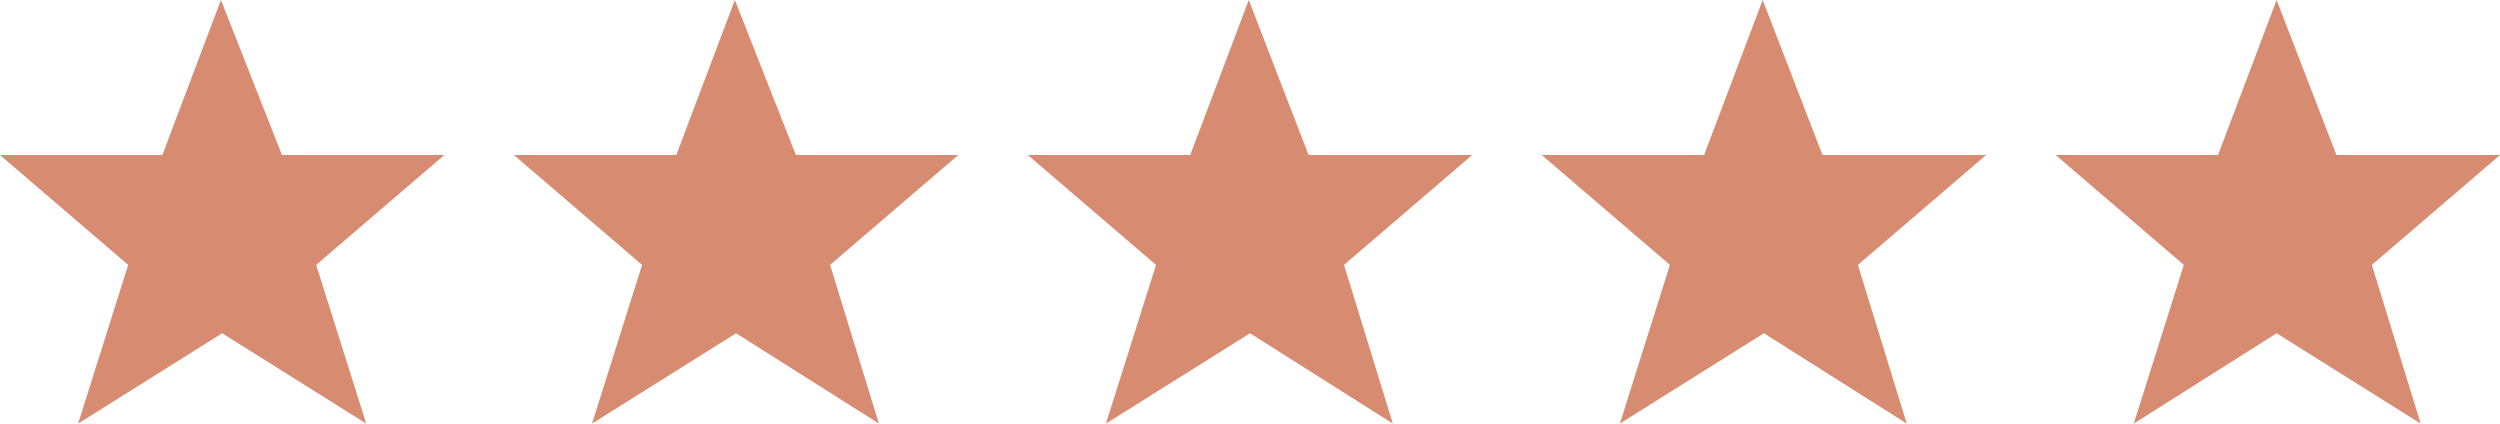
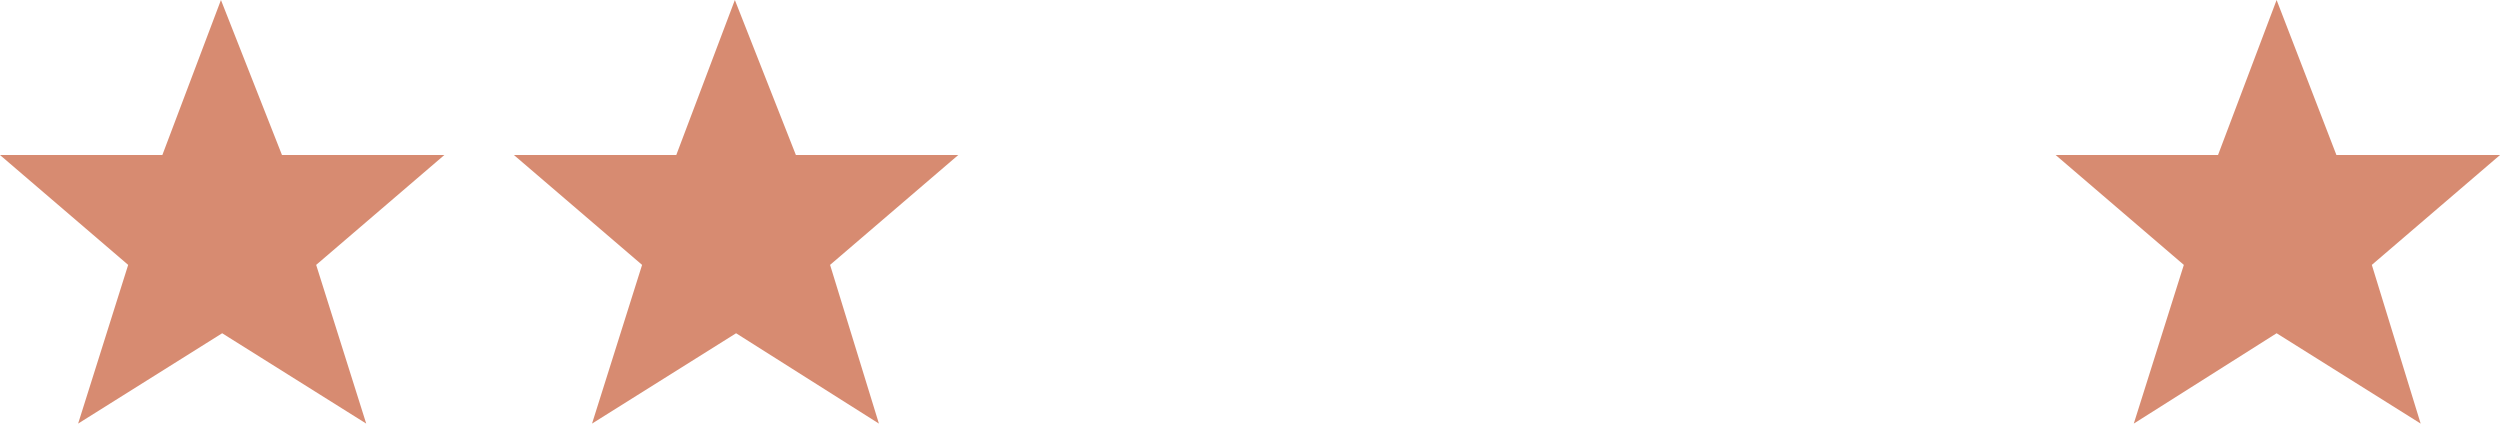
<svg xmlns="http://www.w3.org/2000/svg" id="Layer_1" version="1.1" viewBox="0 0 204.8 34.7">
  <defs>
    <style>
      .st0 {
        fill: #d78b71;
      }
    </style>
  </defs>
  <polygon class="st0" points="13.3 12.7 18.1 0 23.1 12.7 36.4 12.7 25.9 21.7 30 34.7 18.2 27.3 6.4 34.7 10.5 21.7 0 12.7 13.3 12.7" />
-   <polygon class="st0" points="139.6 12.7 144.4 0 149.3 12.7 162.7 12.7 152.2 21.7 156.2 34.7 144.5 27.3 132.7 34.7 136.8 21.7 126.3 12.7 139.6 12.7" />
-   <polygon class="st0" points="97.5 12.7 102.3 0 107.2 12.7 120.6 12.7 110.1 21.7 114.1 34.7 102.4 27.3 90.6 34.7 94.7 21.7 84.2 12.7 97.5 12.7" />
  <polygon class="st0" points="55.4 12.7 60.2 0 65.2 12.7 78.5 12.7 68 21.7 72 34.7 60.3 27.3 48.5 34.7 52.6 21.7 42.1 12.7 55.4 12.7" />
  <polygon class="st0" points="181.7 12.7 186.5 0 191.4 12.7 204.8 12.7 194.3 21.7 198.3 34.7 186.5 27.3 174.8 34.7 178.9 21.7 168.4 12.7 181.7 12.7" />
</svg>